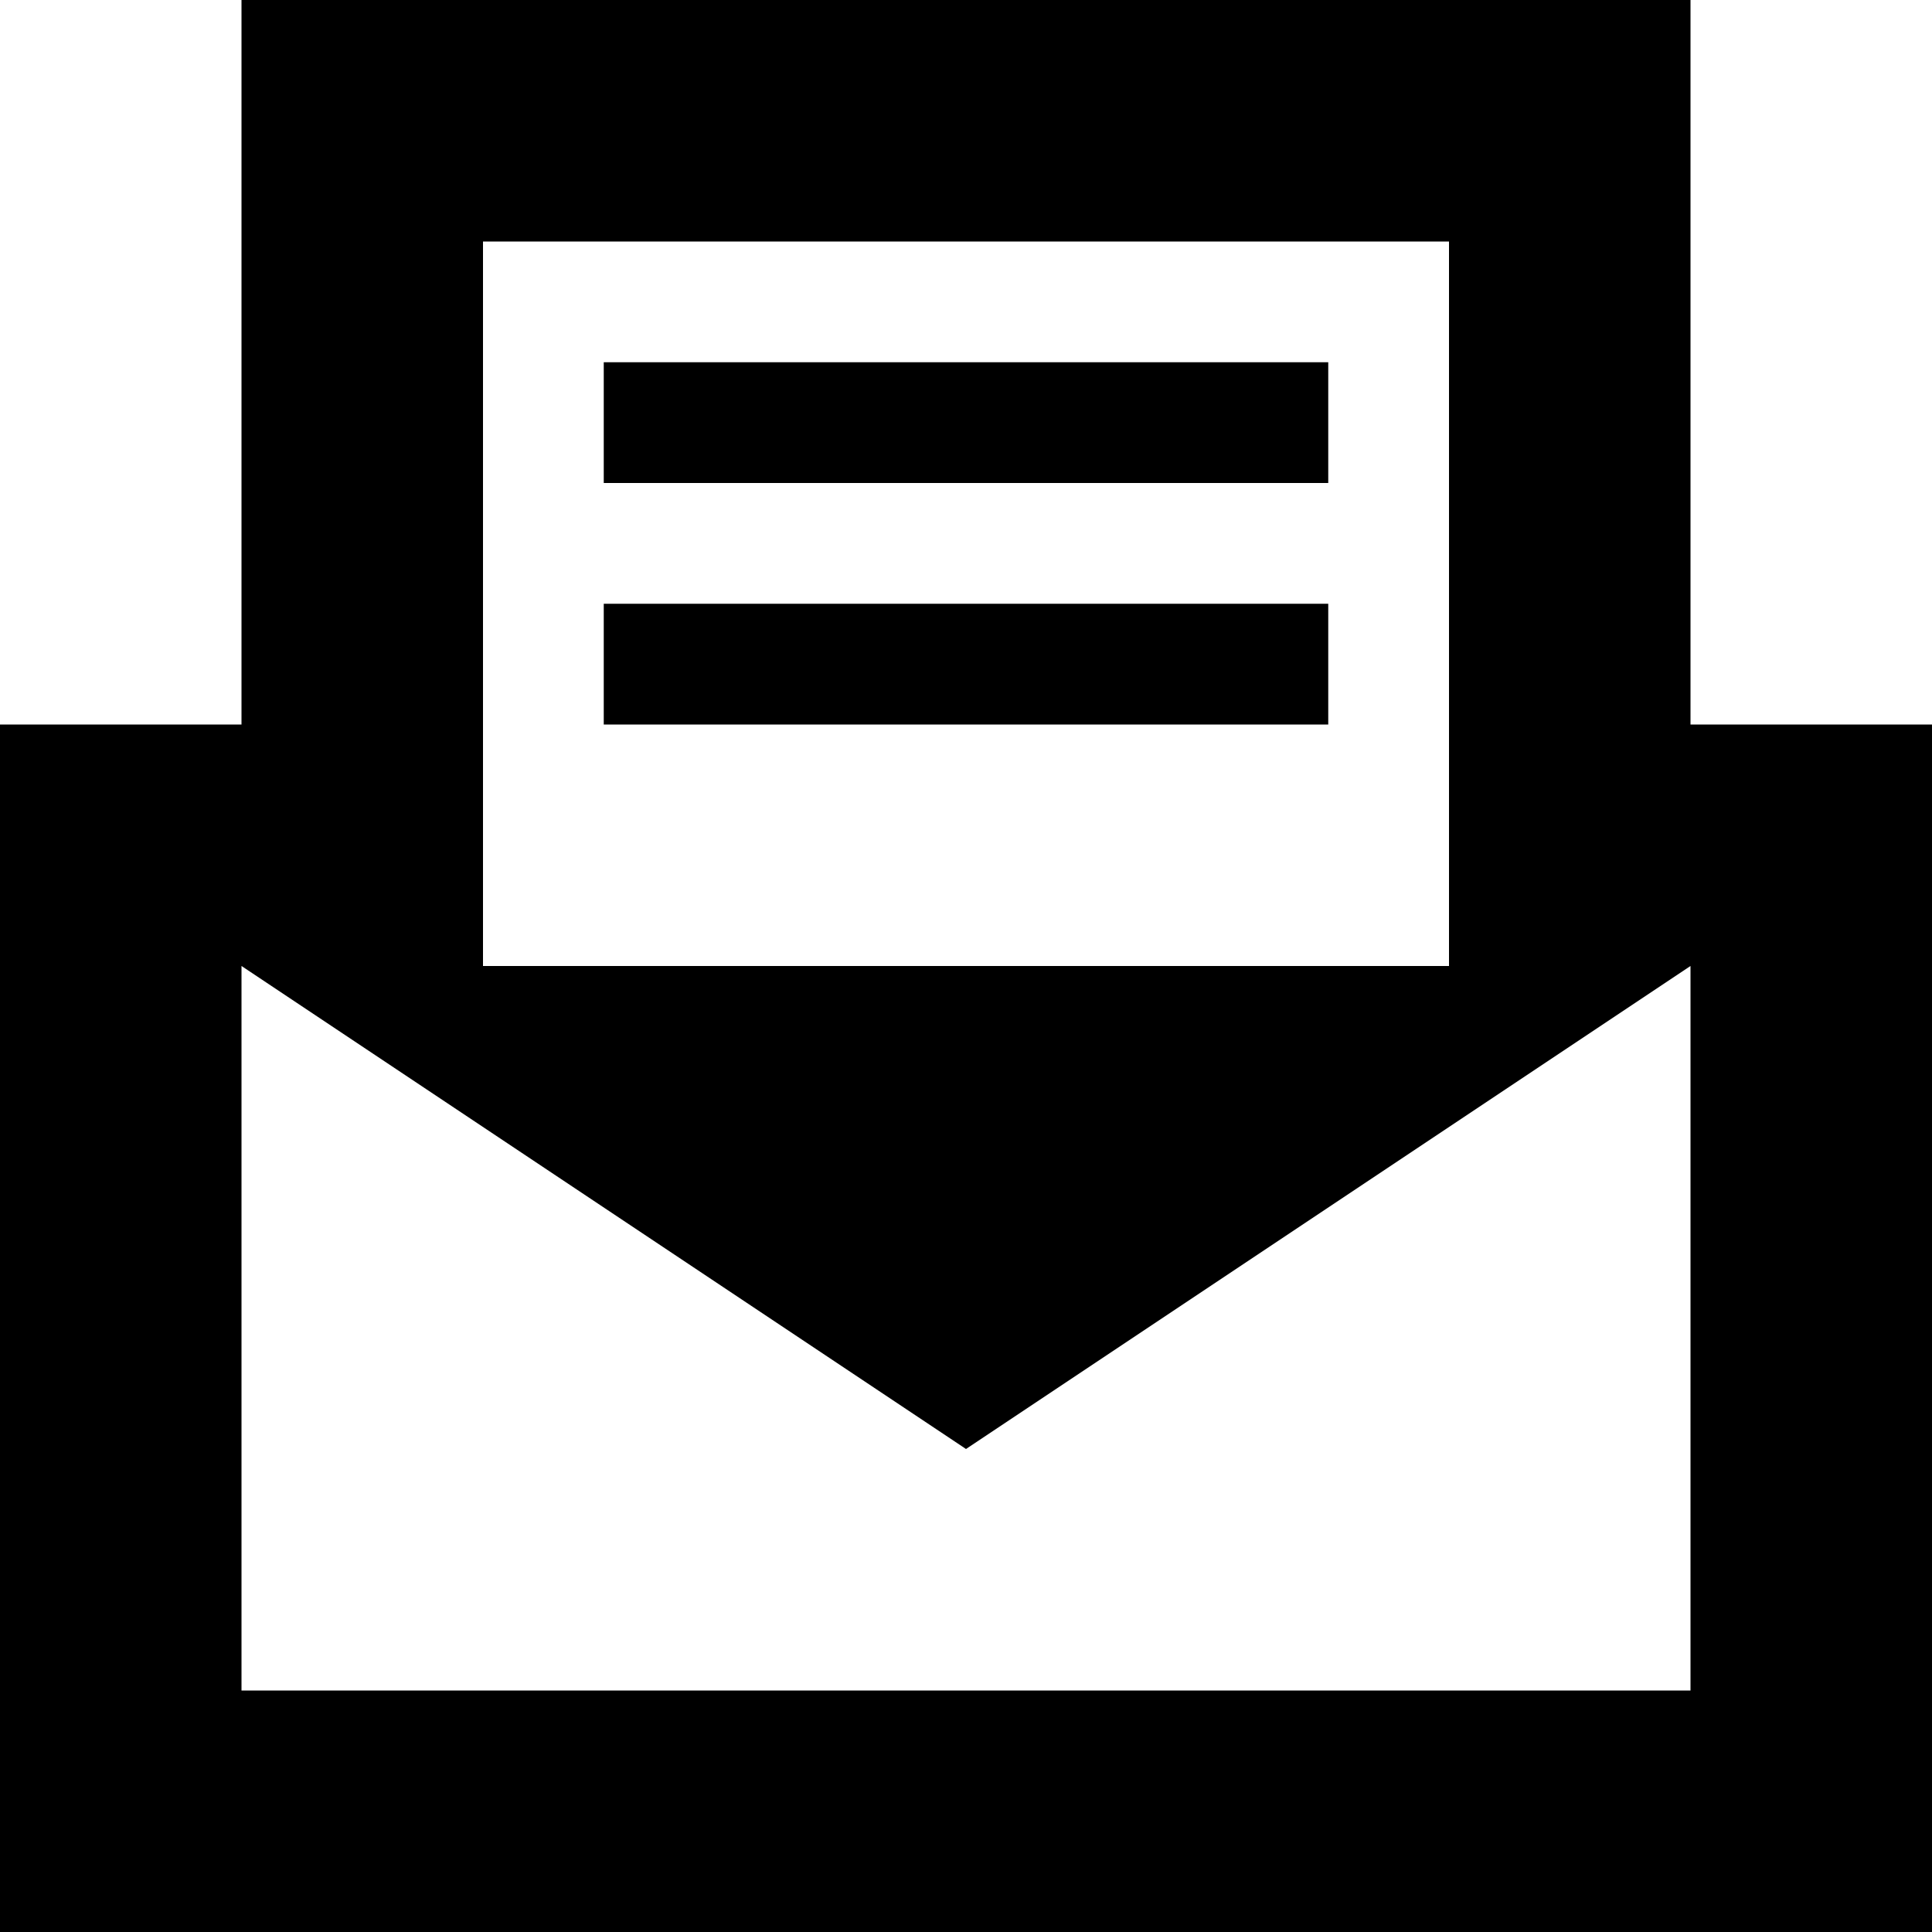
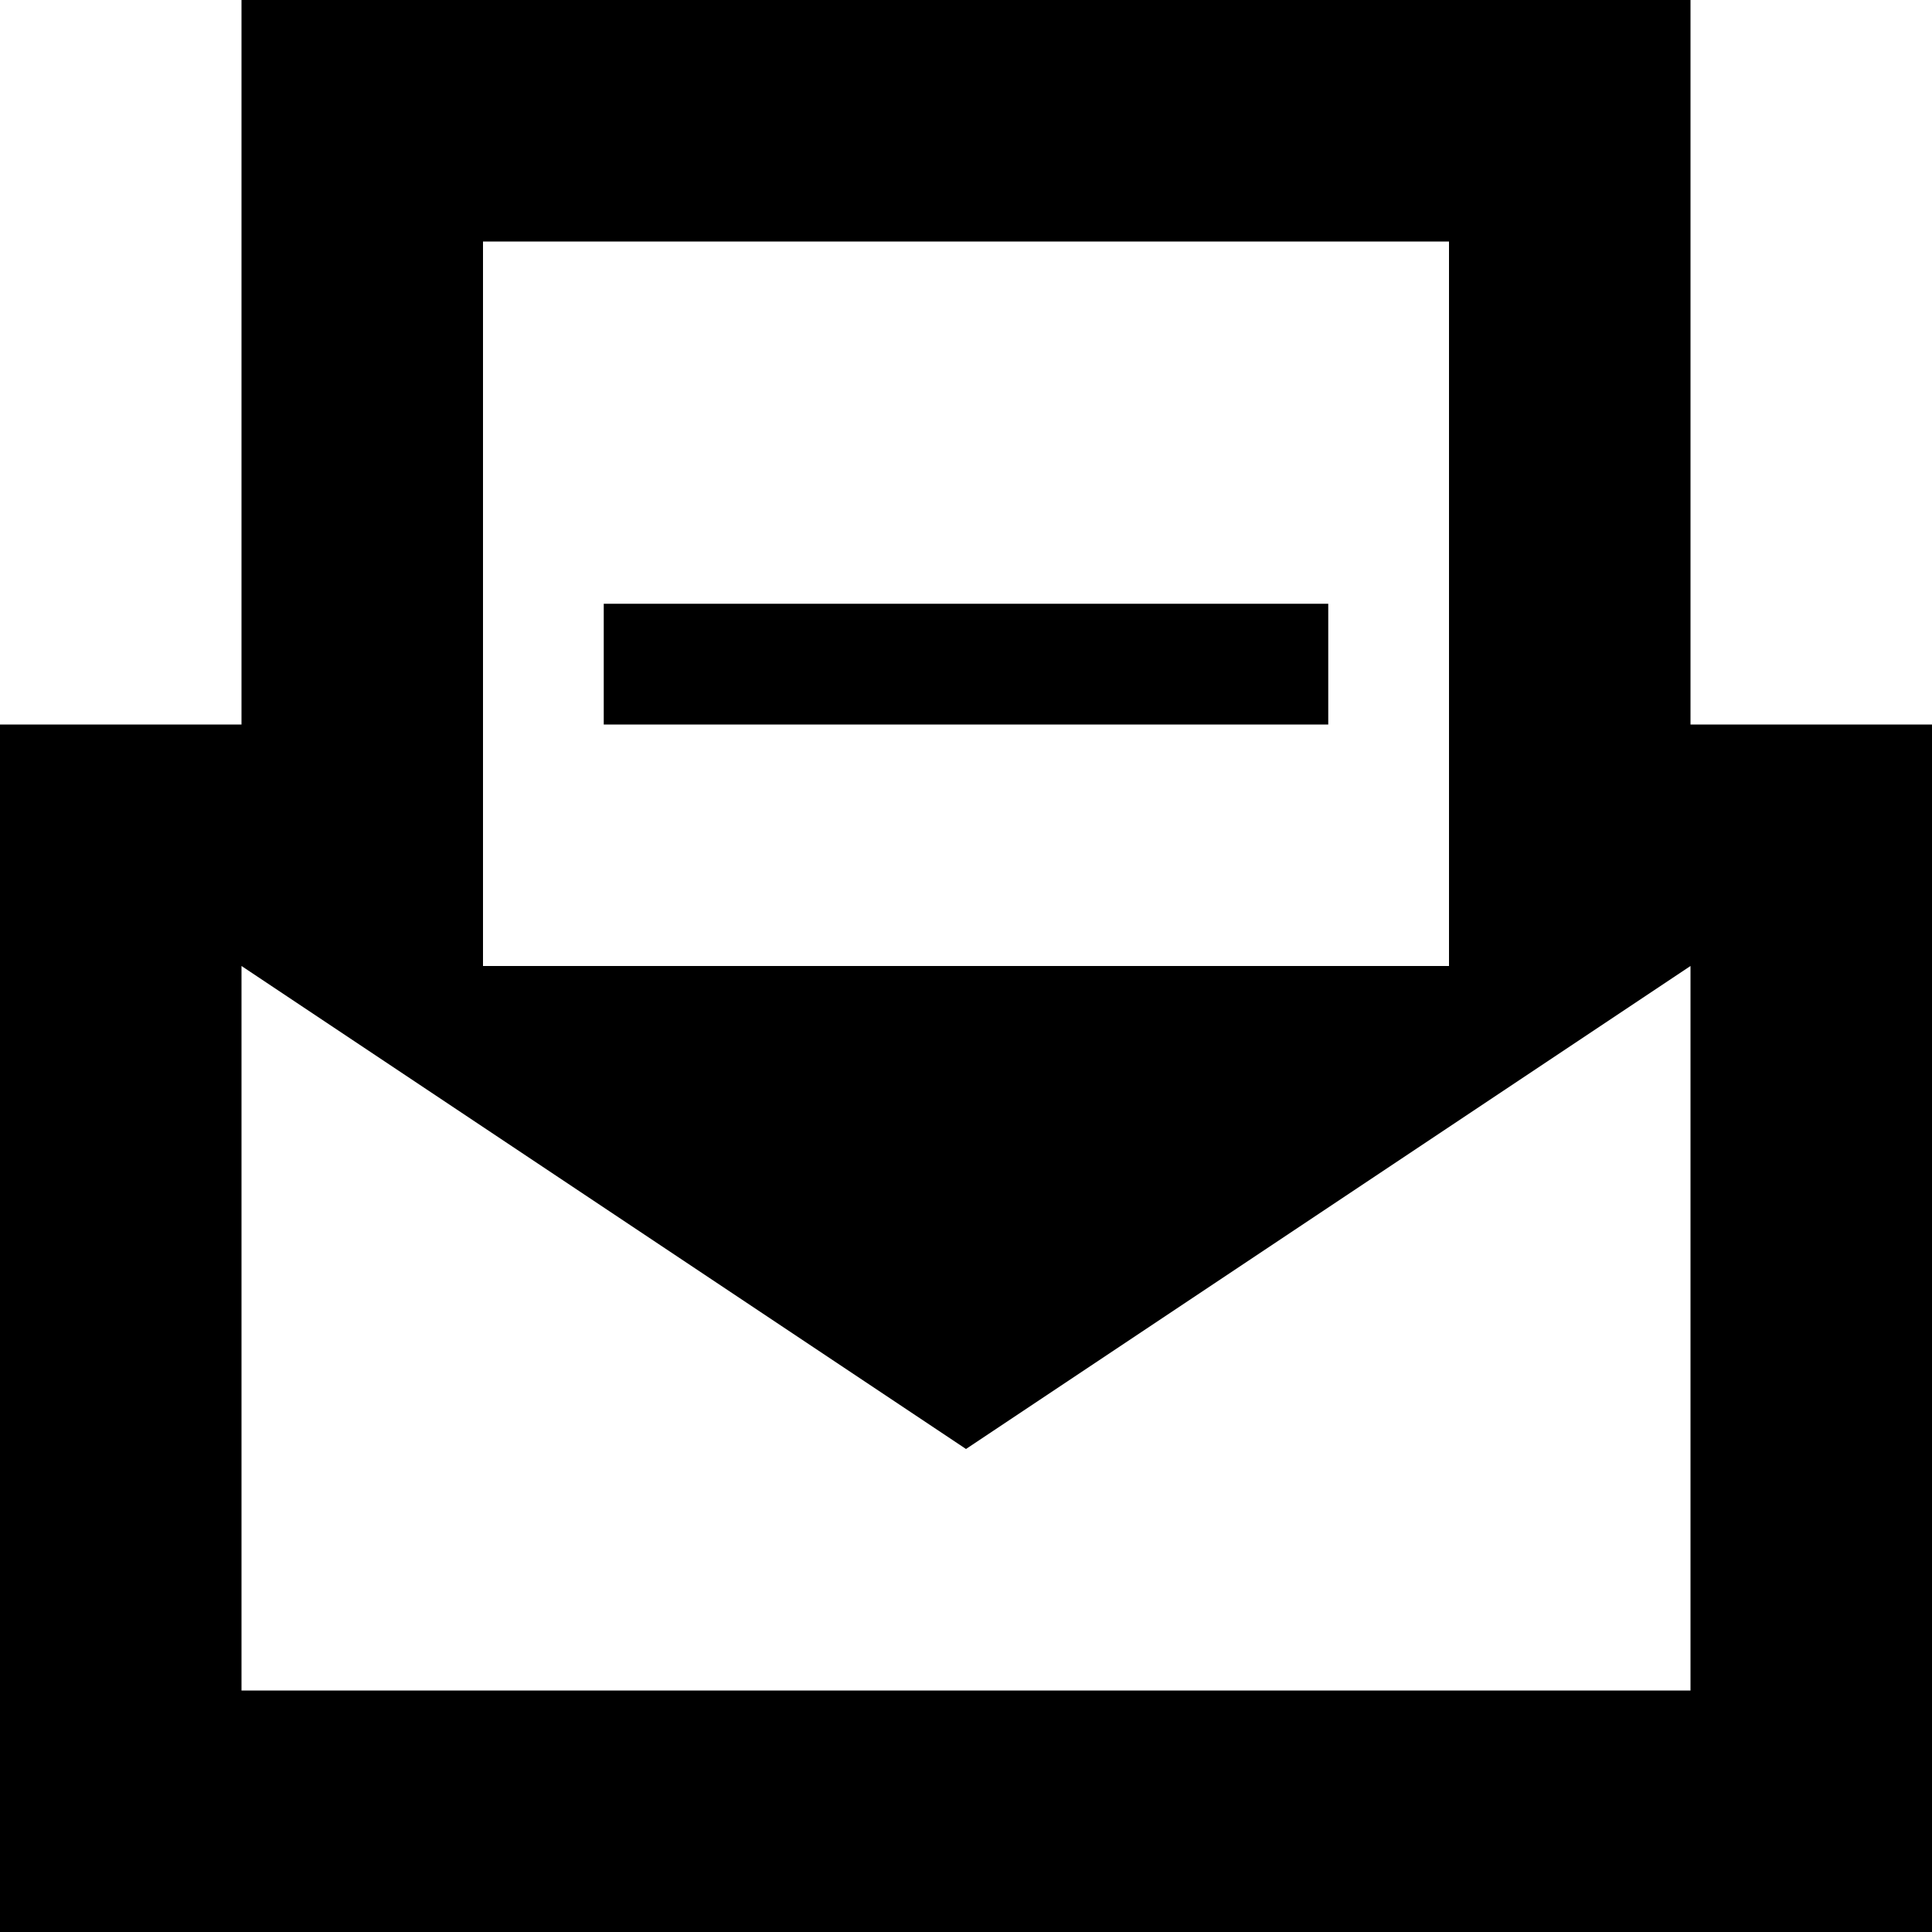
<svg xmlns="http://www.w3.org/2000/svg" fill="#000000" width="800px" height="800px" viewBox="0 0 16 16">
-   <path d="M2 6V0h12v6h2v10H0V6h2zm0 2v6h12V8l-6 4-6-4zm2-6v6h8V2H4zm1 1h6v1H5V3zm0 2h6v1H5V5z" fill-rule="evenodd" />
+   <path d="M2 6V0h12v6h2v10H0V6h2zm0 2v6h12V8l-6 4-6-4zm2-6v6h8V2H4zm1 1v1H5V3zm0 2h6v1H5V5z" fill-rule="evenodd" />
</svg>